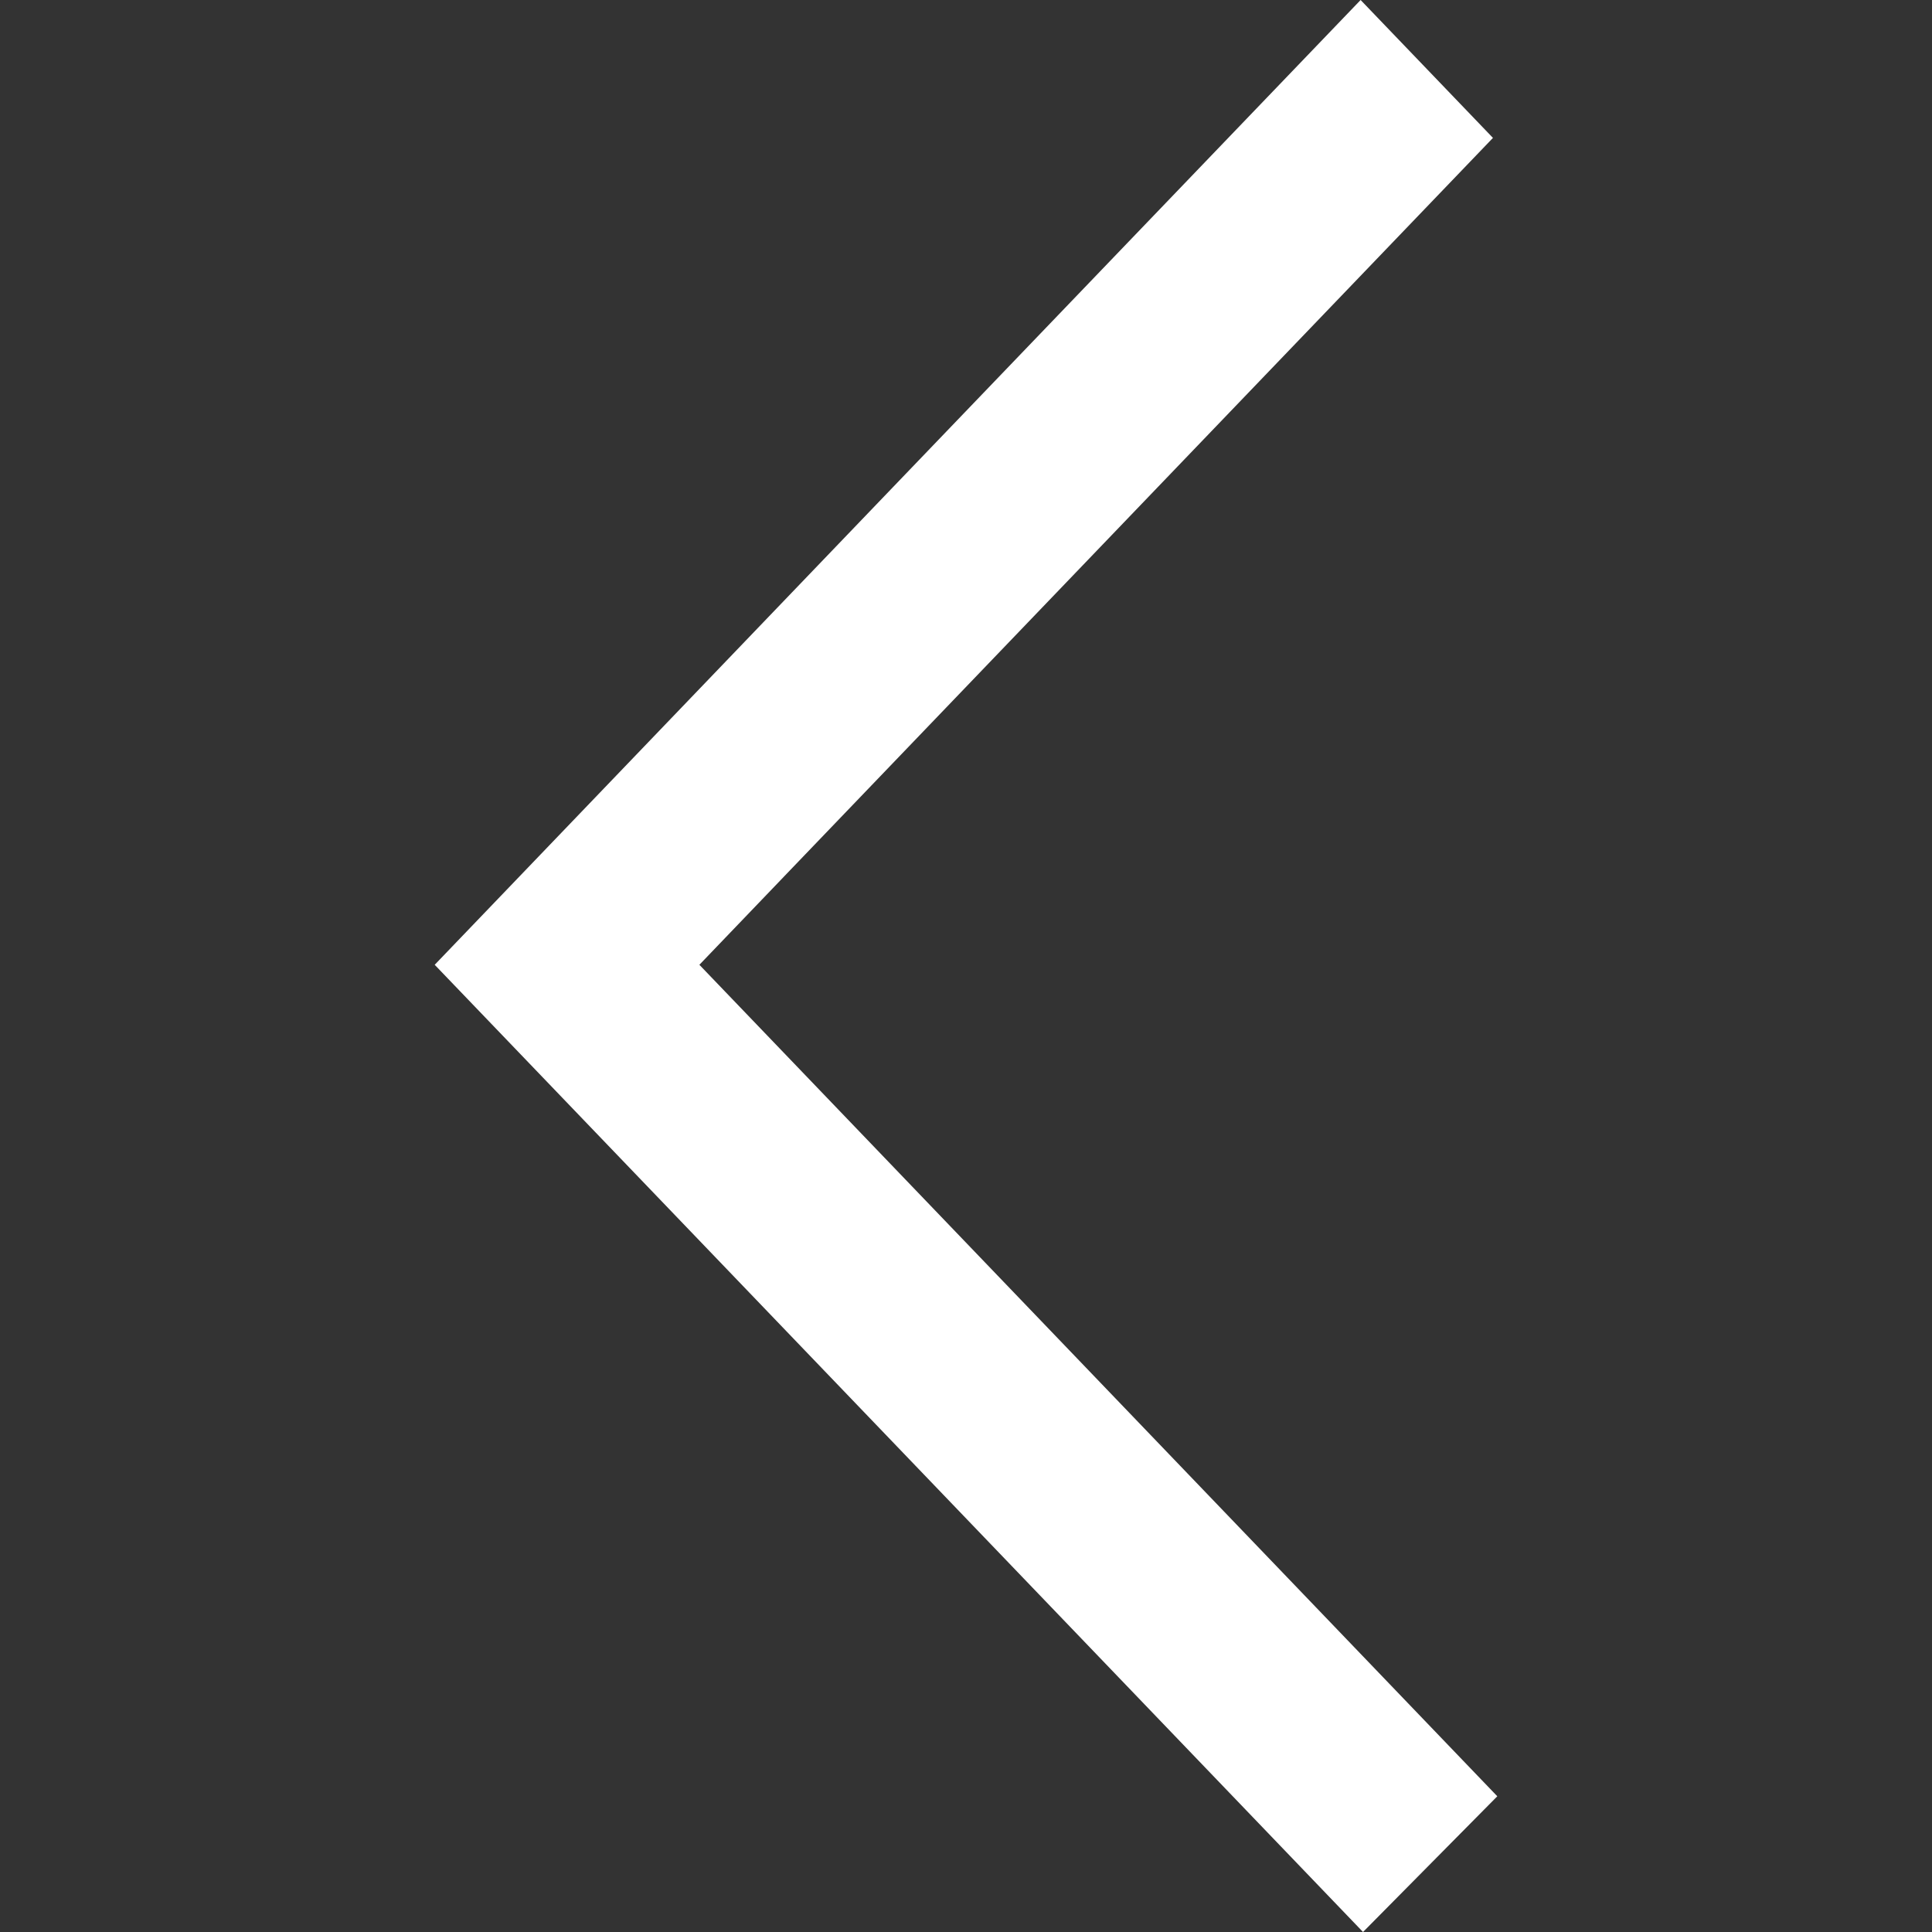
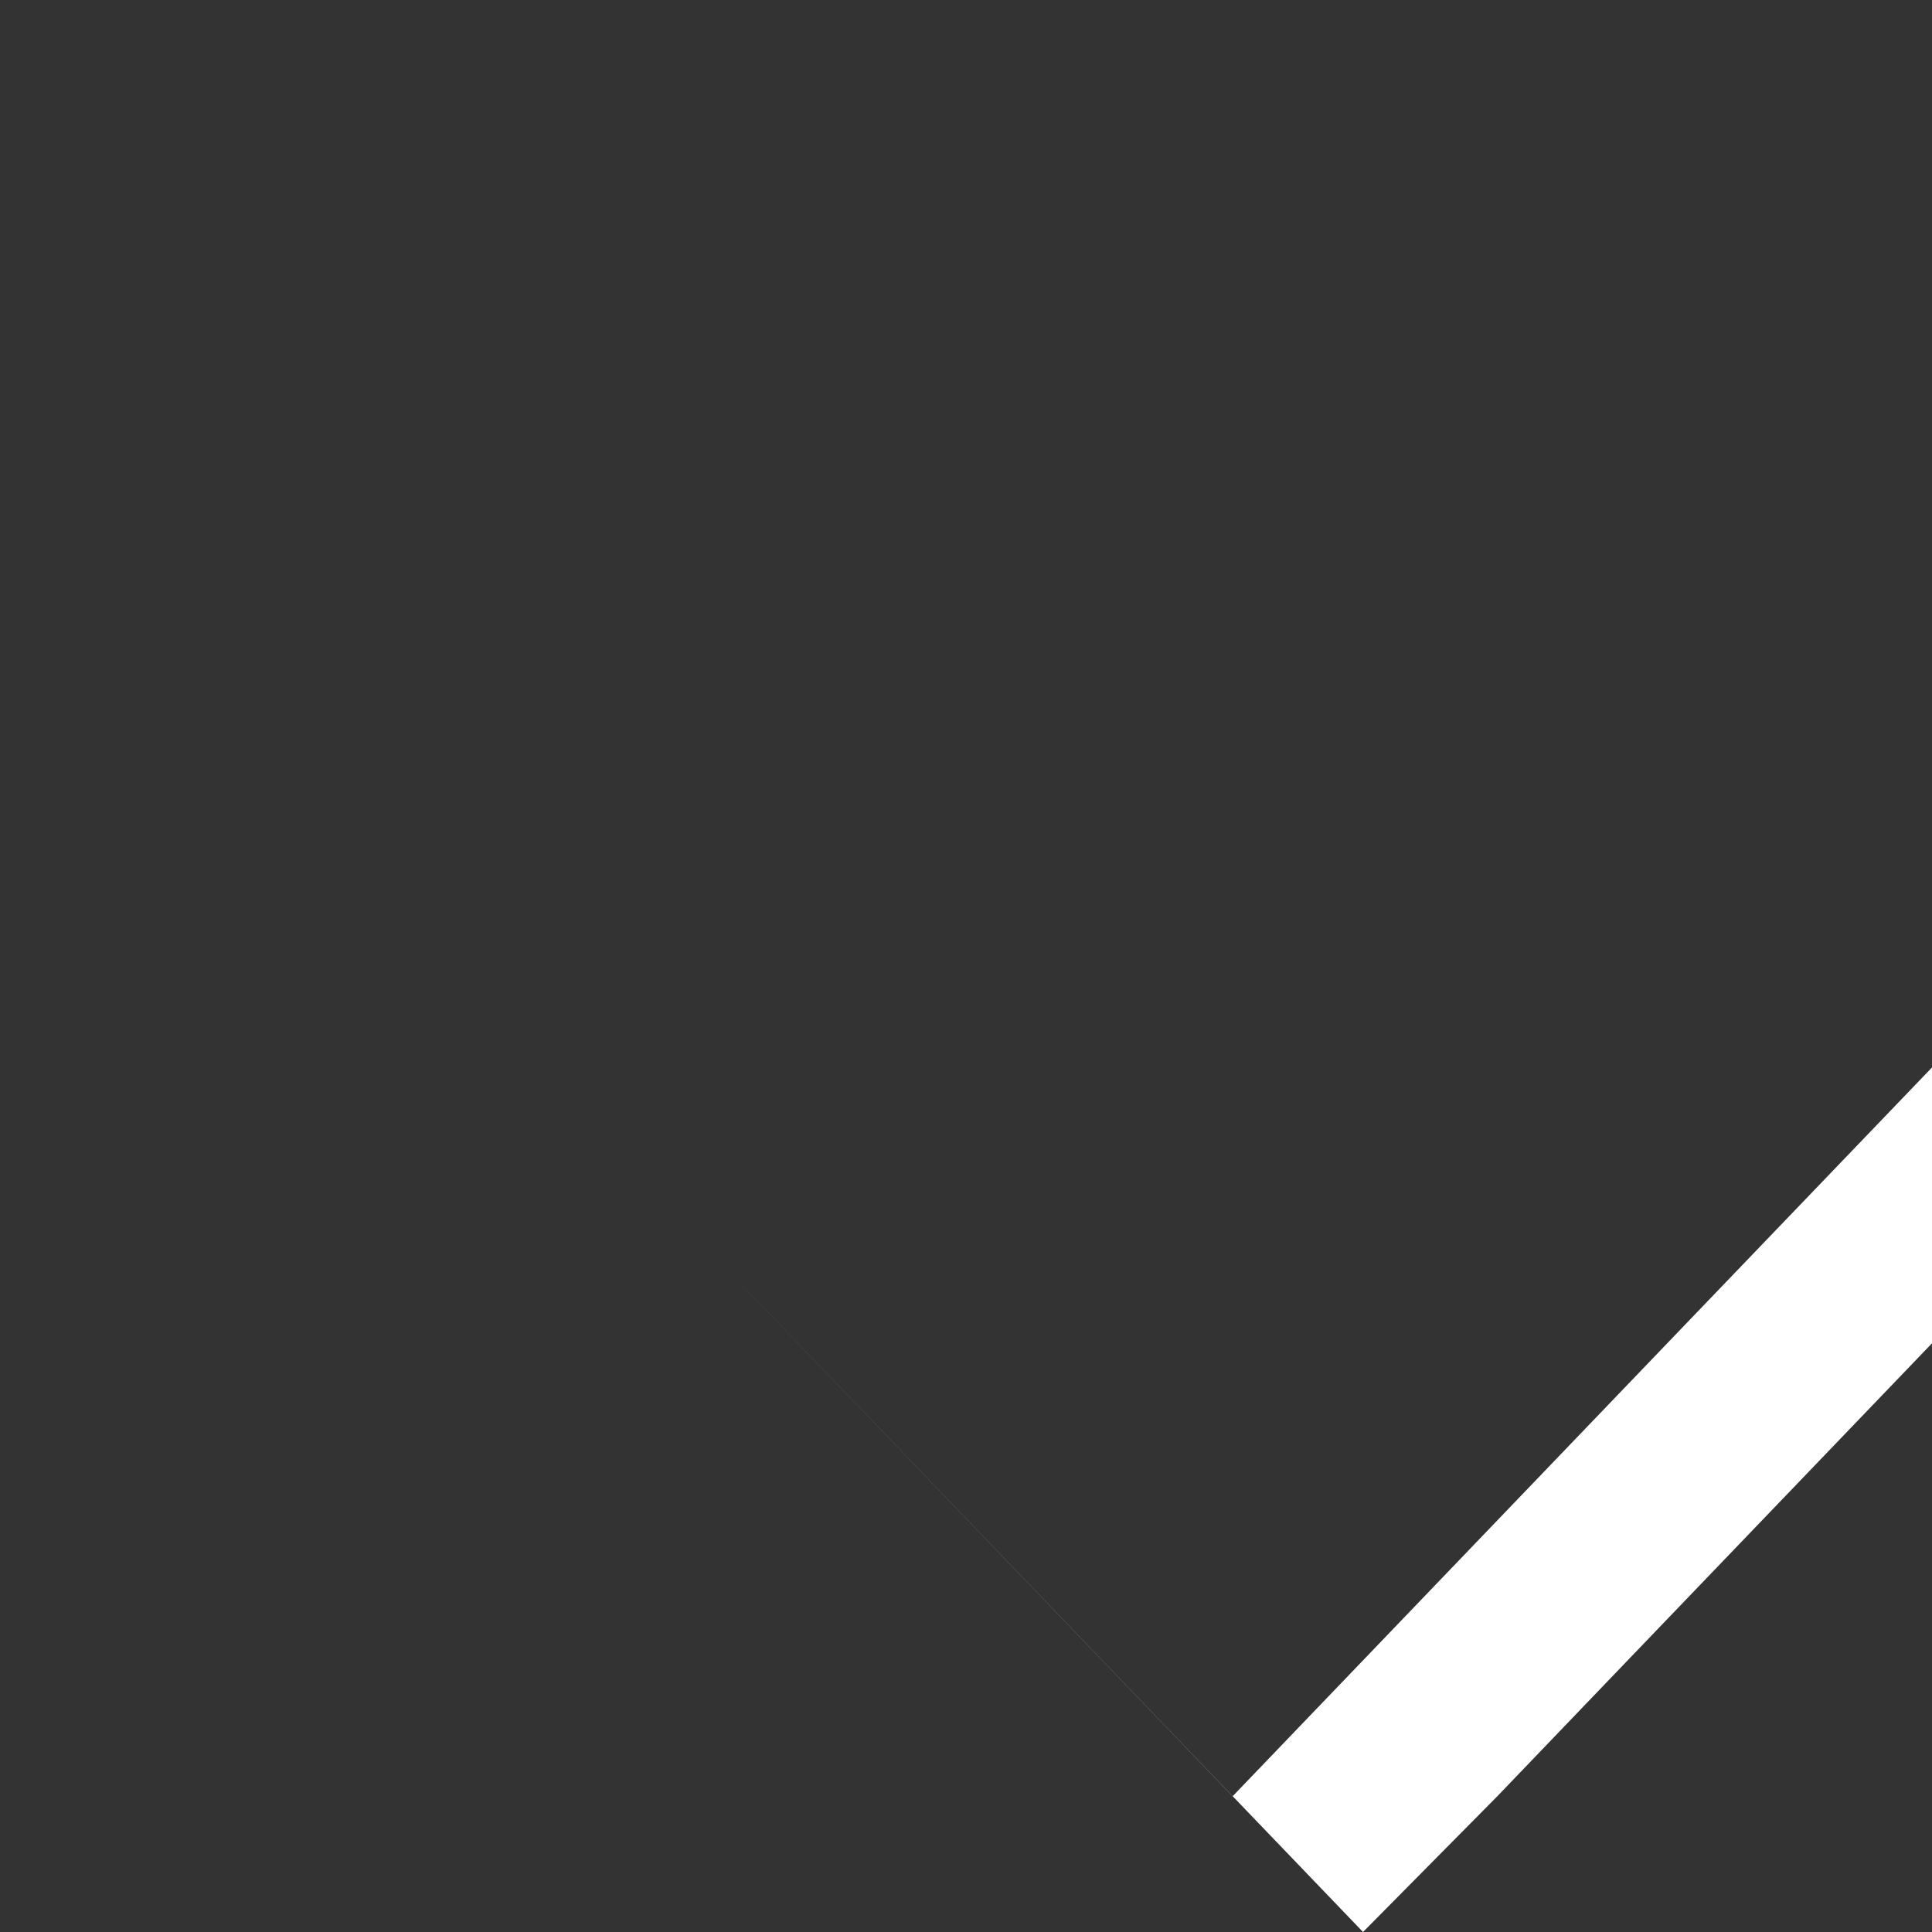
<svg xmlns="http://www.w3.org/2000/svg" version="1.1" id="Vrstva_1" x="0px" y="0px" viewBox="0 0 800 800" style="enable-background:new 0 0 800 800;" xml:space="preserve">
  <rect x="0" y="0" width="800" height="800" fill="#333333" stroke="none" />
  <style type="text/css">
	.st0{fill-rule:evenodd;clip-rule:evenodd;fill:#FFFFFF;}
</style>
  <g id="Page-1">
    <g id="Dribbble-Light-Preview" transform="translate(-425, -6679)">
      <g id="icons" transform="translate(56, 160)">
-         <path id="arrow_x5F_right-_x5B__x23_333_x5D_" class="st0" d="M933.4,7319l55.6-56.2l-330.4-344.3l35.2-36.7l-0.2,0.2     l293.6-305.9l-54.8-57.1c-81.2,84.5-307.7,320.6-383.4,399.5C605.2,6977.1,550.4,6920,933.4,7319" />
+         <path id="arrow_x5F_right-_x5B__x23_333_x5D_" class="st0" d="M933.4,7319l55.6-56.2l35.2-36.7l-0.2,0.2     l293.6-305.9l-54.8-57.1c-81.2,84.5-307.7,320.6-383.4,399.5C605.2,6977.1,550.4,6920,933.4,7319" />
      </g>
    </g>
  </g>
</svg>